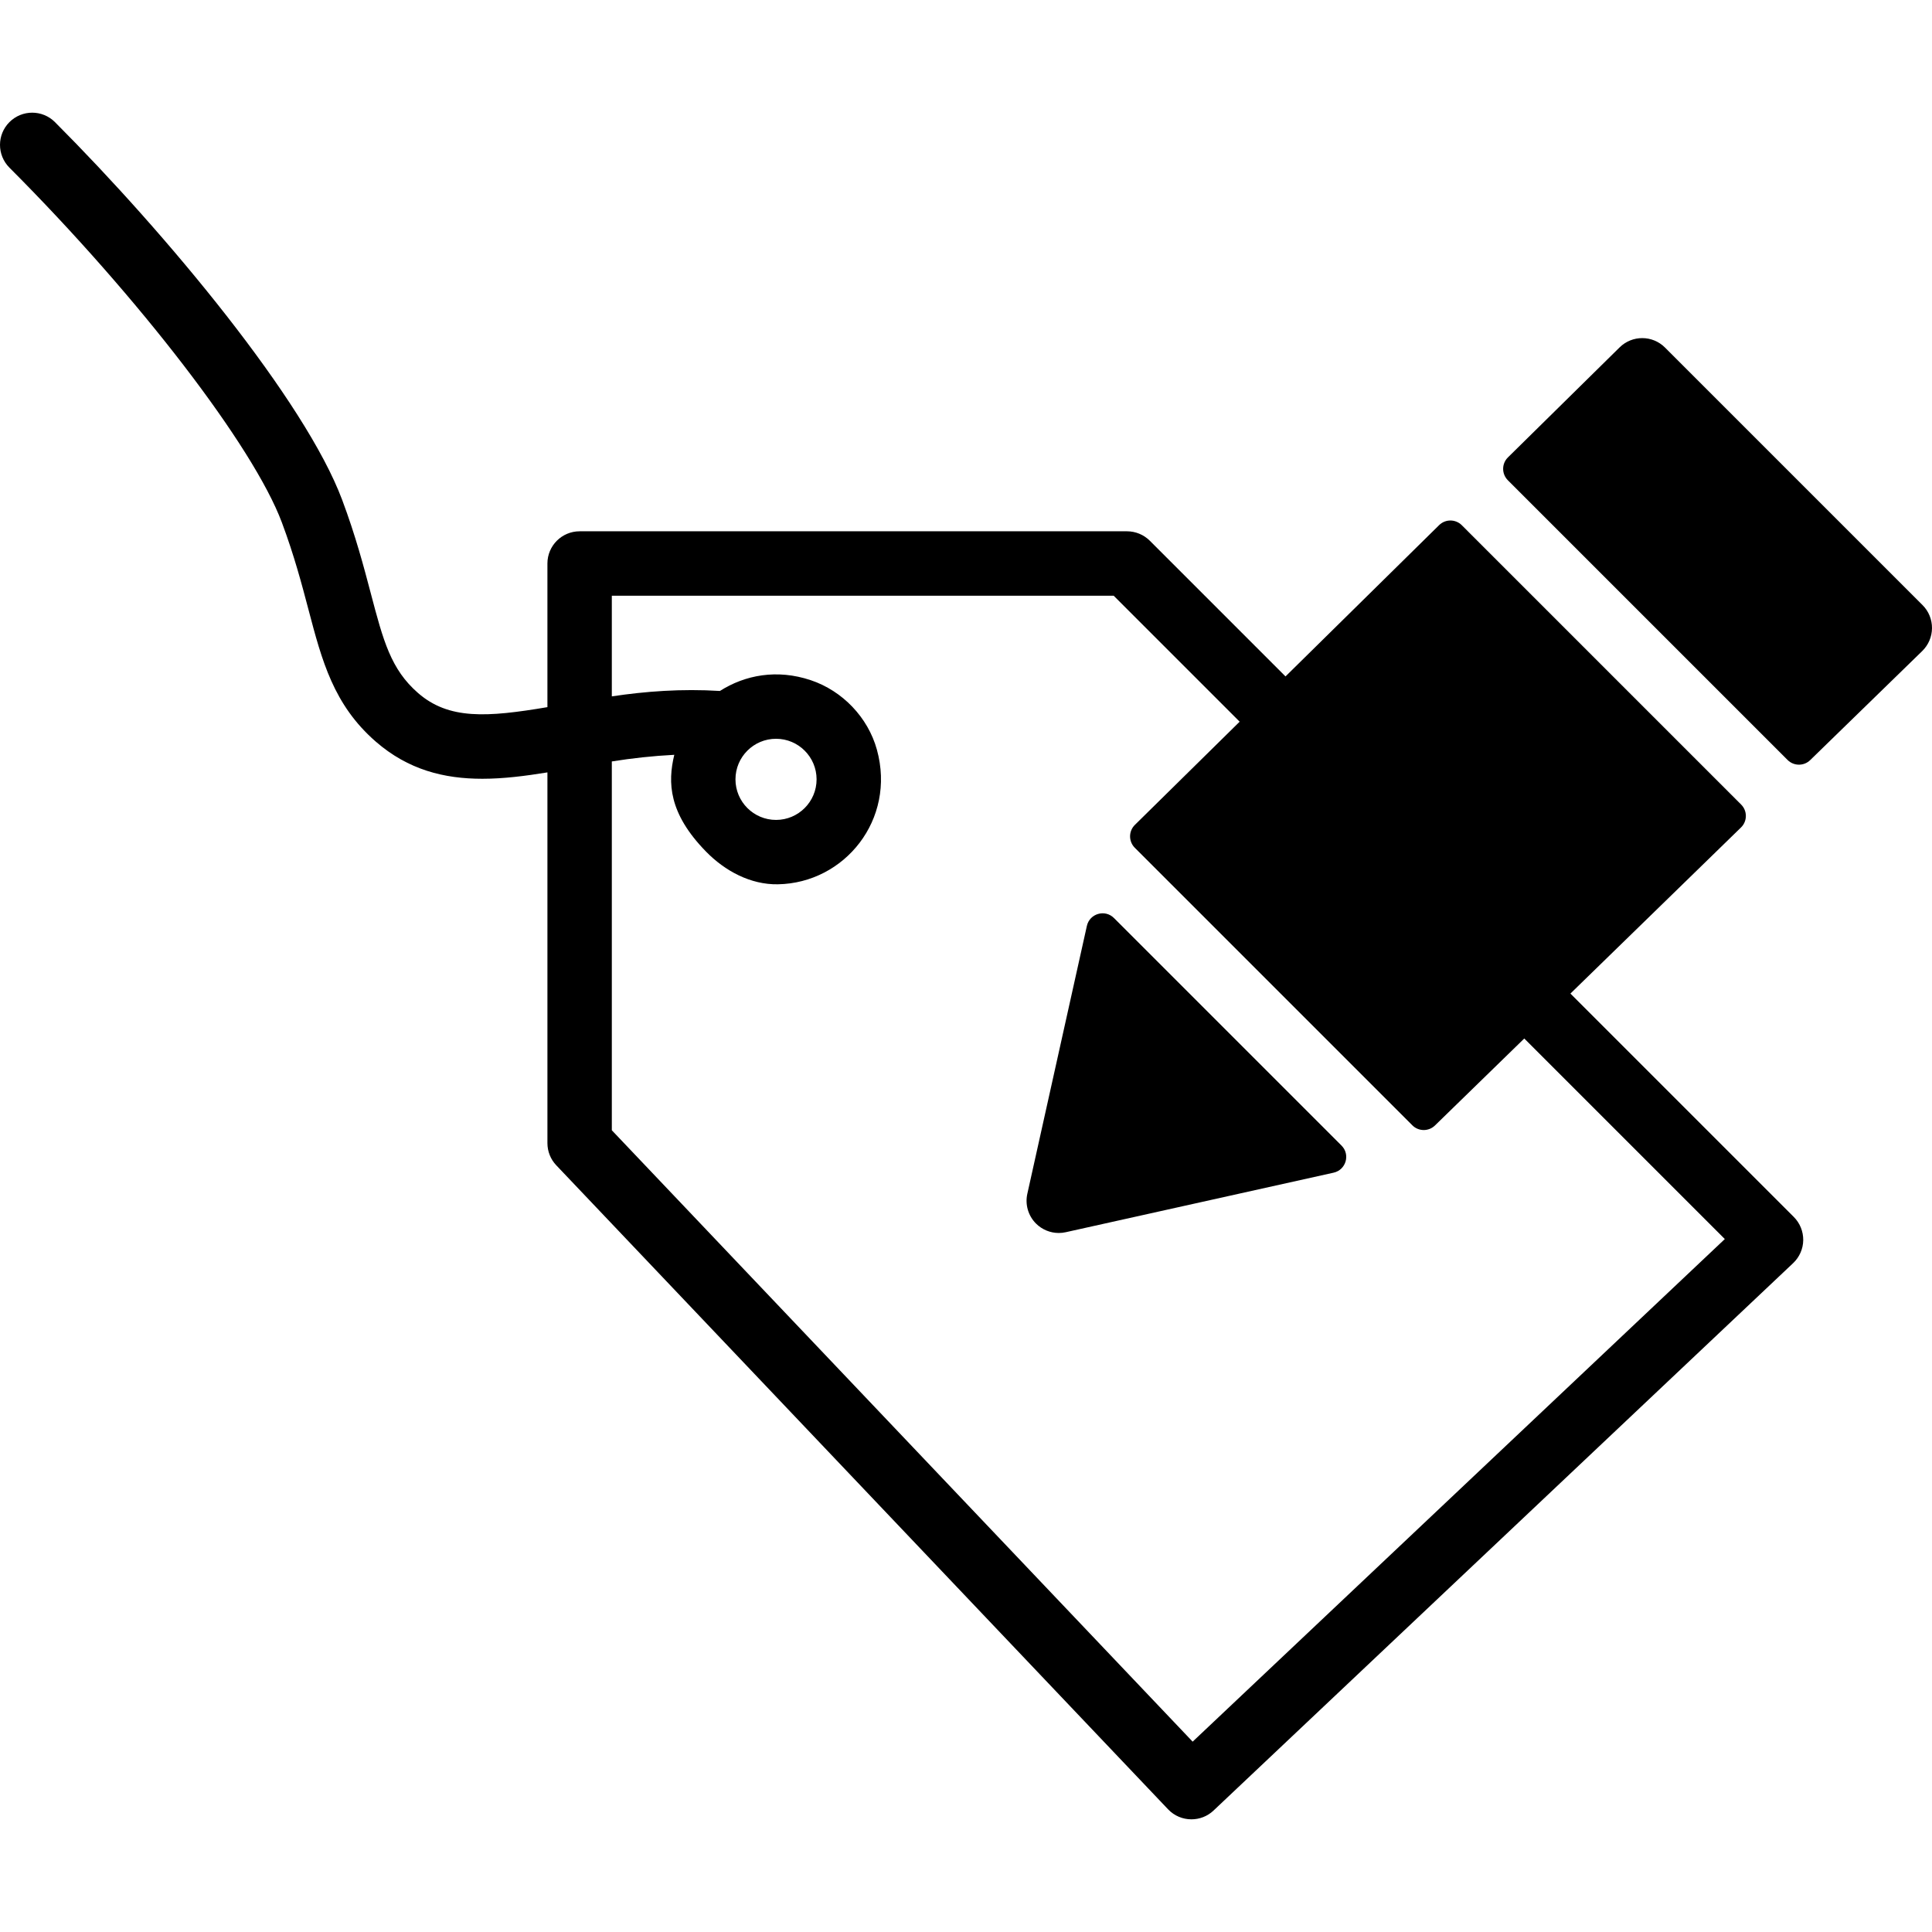
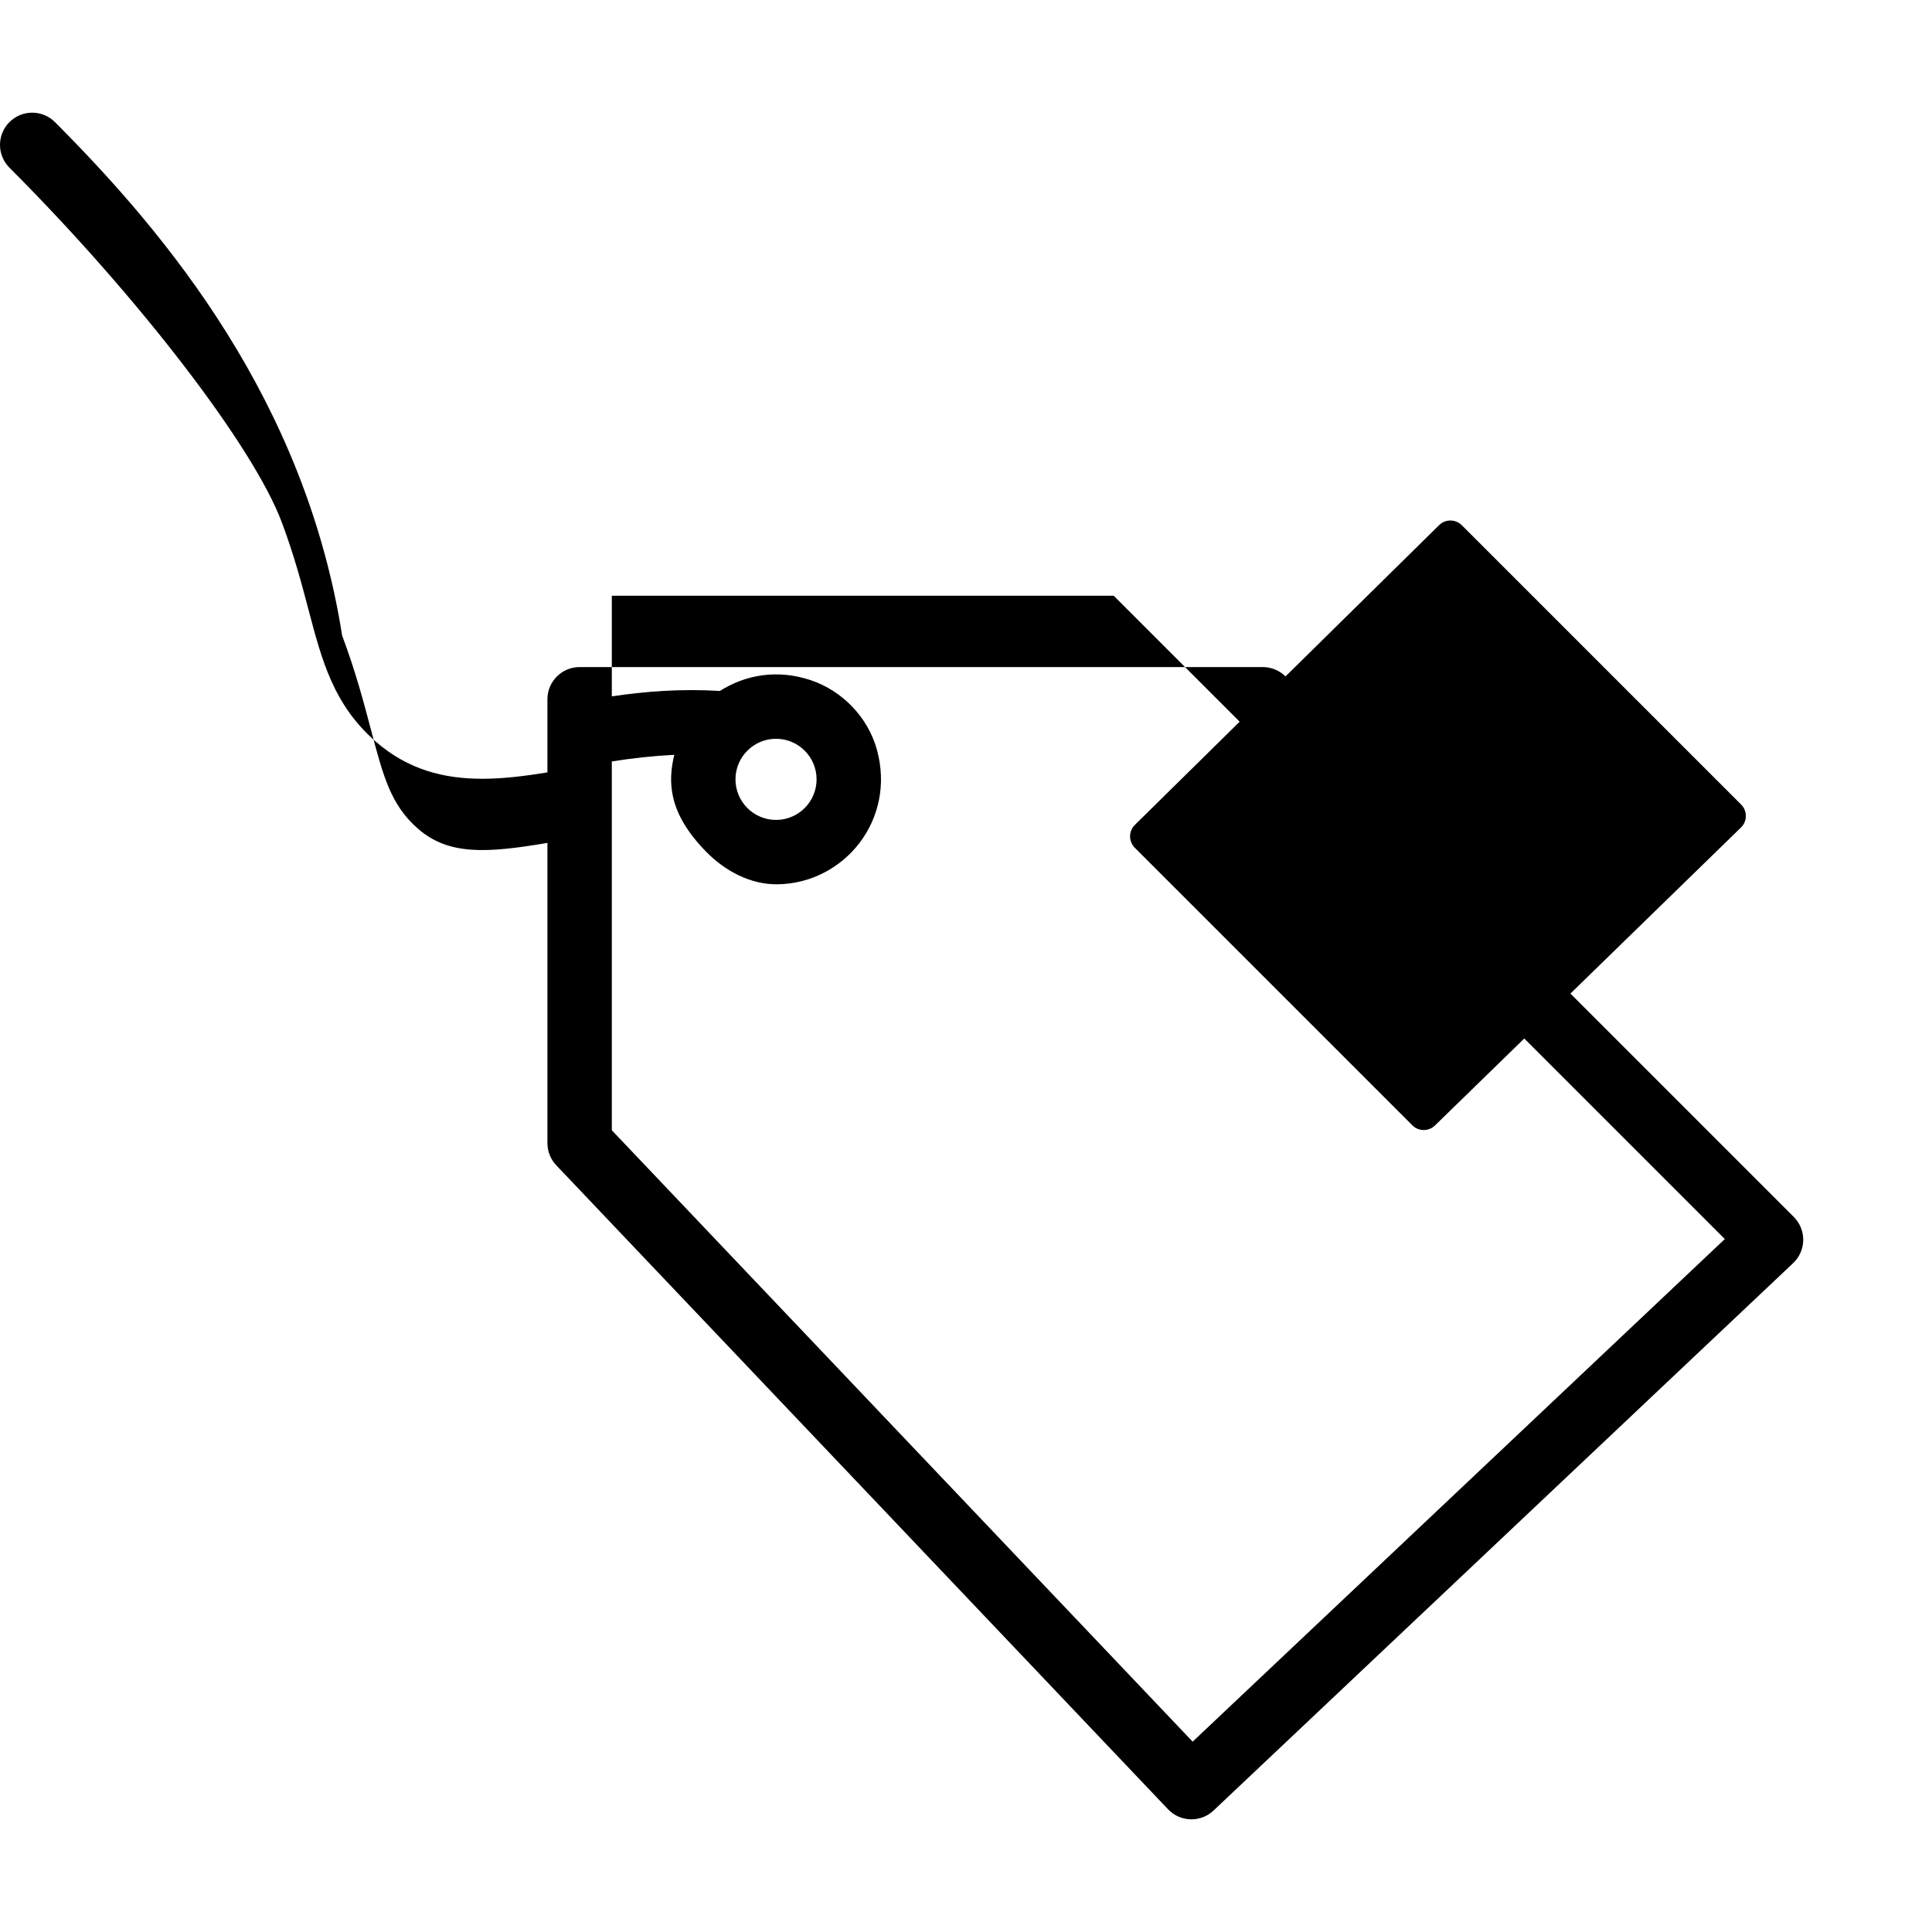
<svg xmlns="http://www.w3.org/2000/svg" fill="#000000" height="800px" width="800px" version="1.1" id="Layer_1" viewBox="0 0 511.995 511.995" xml:space="preserve">
  <g>
    <g>
-       <path d="M355.51,303.583l-60.297-60.297c-2.381-2.381-6.451-1.195-7.185,2.091l-15.778,70.989c-0.631,2.842,0.23,5.82,2.295,7.885    c1.613,1.613,3.797,2.5,6.033,2.5c0.614,0,1.237-0.068,1.852-0.205l70.989-15.778C356.705,310.034,357.891,305.963,355.51,303.583    z" />
-     </g>
+       </g>
  </g>
  <g>
    <g>
-       <path d="M509.503,160.368l-68.267-68.267c-3.311-3.311-8.678-3.337-12.023-0.043l-29.594,29.15    c-1.69,1.664-1.698,4.378-0.026,6.059l74.129,74.129c1.647,1.647,4.318,1.673,5.99,0.043l29.705-28.919    c1.63-1.596,2.56-3.772,2.577-6.05C512.012,164.191,511.116,161.98,509.503,160.368z" />
-     </g>
+       </g>
  </g>
  <g>
    <g>
-       <path d="M475.37,322.501l-59.196-59.196l45.201-44.015c1.707-1.655,1.724-4.395,0.043-6.076l-74.027-74.027    c-1.655-1.655-4.343-1.664-6.007-0.026l-40.713,40.098l-35.977-35.977c-1.596-1.587-3.763-2.483-6.025-2.483H153.603    c-4.71,0-8.533,3.823-8.533,8.533v38.067c-16.06,2.714-26.146,3.345-34.287-3.746c-7.219-6.281-9.216-13.867-12.527-26.436    c-1.877-7.117-4.002-15.181-7.586-24.764C80.865,106.241,44.351,62.2,14.57,32.368c-3.328-3.337-8.721-3.345-12.066-0.009    c-3.336,3.328-3.336,8.73-0.008,12.066c34.313,34.364,64.674,73.907,72.192,94.012c3.285,8.781,5.291,16.401,7.066,23.134    c3.567,13.534,6.647,25.225,17.818,34.953c8.636,7.518,18.159,9.856,28.262,9.856c5.581,0,11.349-0.734,17.237-1.69v98.244    c0,2.185,0.836,4.292,2.347,5.879L309.55,479.48c1.673,1.766,3.925,2.654,6.187,2.654c2.108,0,4.215-0.768,5.862-2.33    l153.6-145.067c1.673-1.587,2.645-3.78,2.671-6.084C477.895,326.349,476.999,324.131,475.37,322.501z M316.061,461.552    L162.137,299.529v-97.741c5.385-0.862,10.906-1.468,16.555-1.758c-1.775,7.356-1.519,15.479,8.388,25.626    c5.043,5.171,11.844,8.815,19.063,8.687c17.655-0.299,31.351-17.135,26.249-35.652c-2.355-8.559-9.122-15.625-17.545-18.44    c-8.943-2.995-17.417-1.374-24.064,2.859c-10.206-0.631-19.789,0.102-28.646,1.434v-26.675h133l33.382,33.382l-27.767,27.349    c-1.69,1.664-1.698,4.378-0.026,6.059l73.557,73.557c1.647,1.647,4.318,1.672,5.99,0.043l23.671-23.049l53.146,53.146    L316.061,461.552z M194.905,206.533c0-5.931,4.821-10.752,10.752-10.752c5.922,0,10.744,4.821,10.744,10.752    s-4.821,10.752-10.744,10.752C199.726,217.285,194.905,212.464,194.905,206.533z" />
+       <path d="M475.37,322.501l-59.196-59.196l45.201-44.015c1.707-1.655,1.724-4.395,0.043-6.076l-74.027-74.027    c-1.655-1.655-4.343-1.664-6.007-0.026l-40.713,40.098c-1.596-1.587-3.763-2.483-6.025-2.483H153.603    c-4.71,0-8.533,3.823-8.533,8.533v38.067c-16.06,2.714-26.146,3.345-34.287-3.746c-7.219-6.281-9.216-13.867-12.527-26.436    c-1.877-7.117-4.002-15.181-7.586-24.764C80.865,106.241,44.351,62.2,14.57,32.368c-3.328-3.337-8.721-3.345-12.066-0.009    c-3.336,3.328-3.336,8.73-0.008,12.066c34.313,34.364,64.674,73.907,72.192,94.012c3.285,8.781,5.291,16.401,7.066,23.134    c3.567,13.534,6.647,25.225,17.818,34.953c8.636,7.518,18.159,9.856,28.262,9.856c5.581,0,11.349-0.734,17.237-1.69v98.244    c0,2.185,0.836,4.292,2.347,5.879L309.55,479.48c1.673,1.766,3.925,2.654,6.187,2.654c2.108,0,4.215-0.768,5.862-2.33    l153.6-145.067c1.673-1.587,2.645-3.78,2.671-6.084C477.895,326.349,476.999,324.131,475.37,322.501z M316.061,461.552    L162.137,299.529v-97.741c5.385-0.862,10.906-1.468,16.555-1.758c-1.775,7.356-1.519,15.479,8.388,25.626    c5.043,5.171,11.844,8.815,19.063,8.687c17.655-0.299,31.351-17.135,26.249-35.652c-2.355-8.559-9.122-15.625-17.545-18.44    c-8.943-2.995-17.417-1.374-24.064,2.859c-10.206-0.631-19.789,0.102-28.646,1.434v-26.675h133l33.382,33.382l-27.767,27.349    c-1.69,1.664-1.698,4.378-0.026,6.059l73.557,73.557c1.647,1.647,4.318,1.672,5.99,0.043l23.671-23.049l53.146,53.146    L316.061,461.552z M194.905,206.533c0-5.931,4.821-10.752,10.752-10.752c5.922,0,10.744,4.821,10.744,10.752    s-4.821,10.752-10.744,10.752C199.726,217.285,194.905,212.464,194.905,206.533z" />
    </g>
  </g>
</svg>